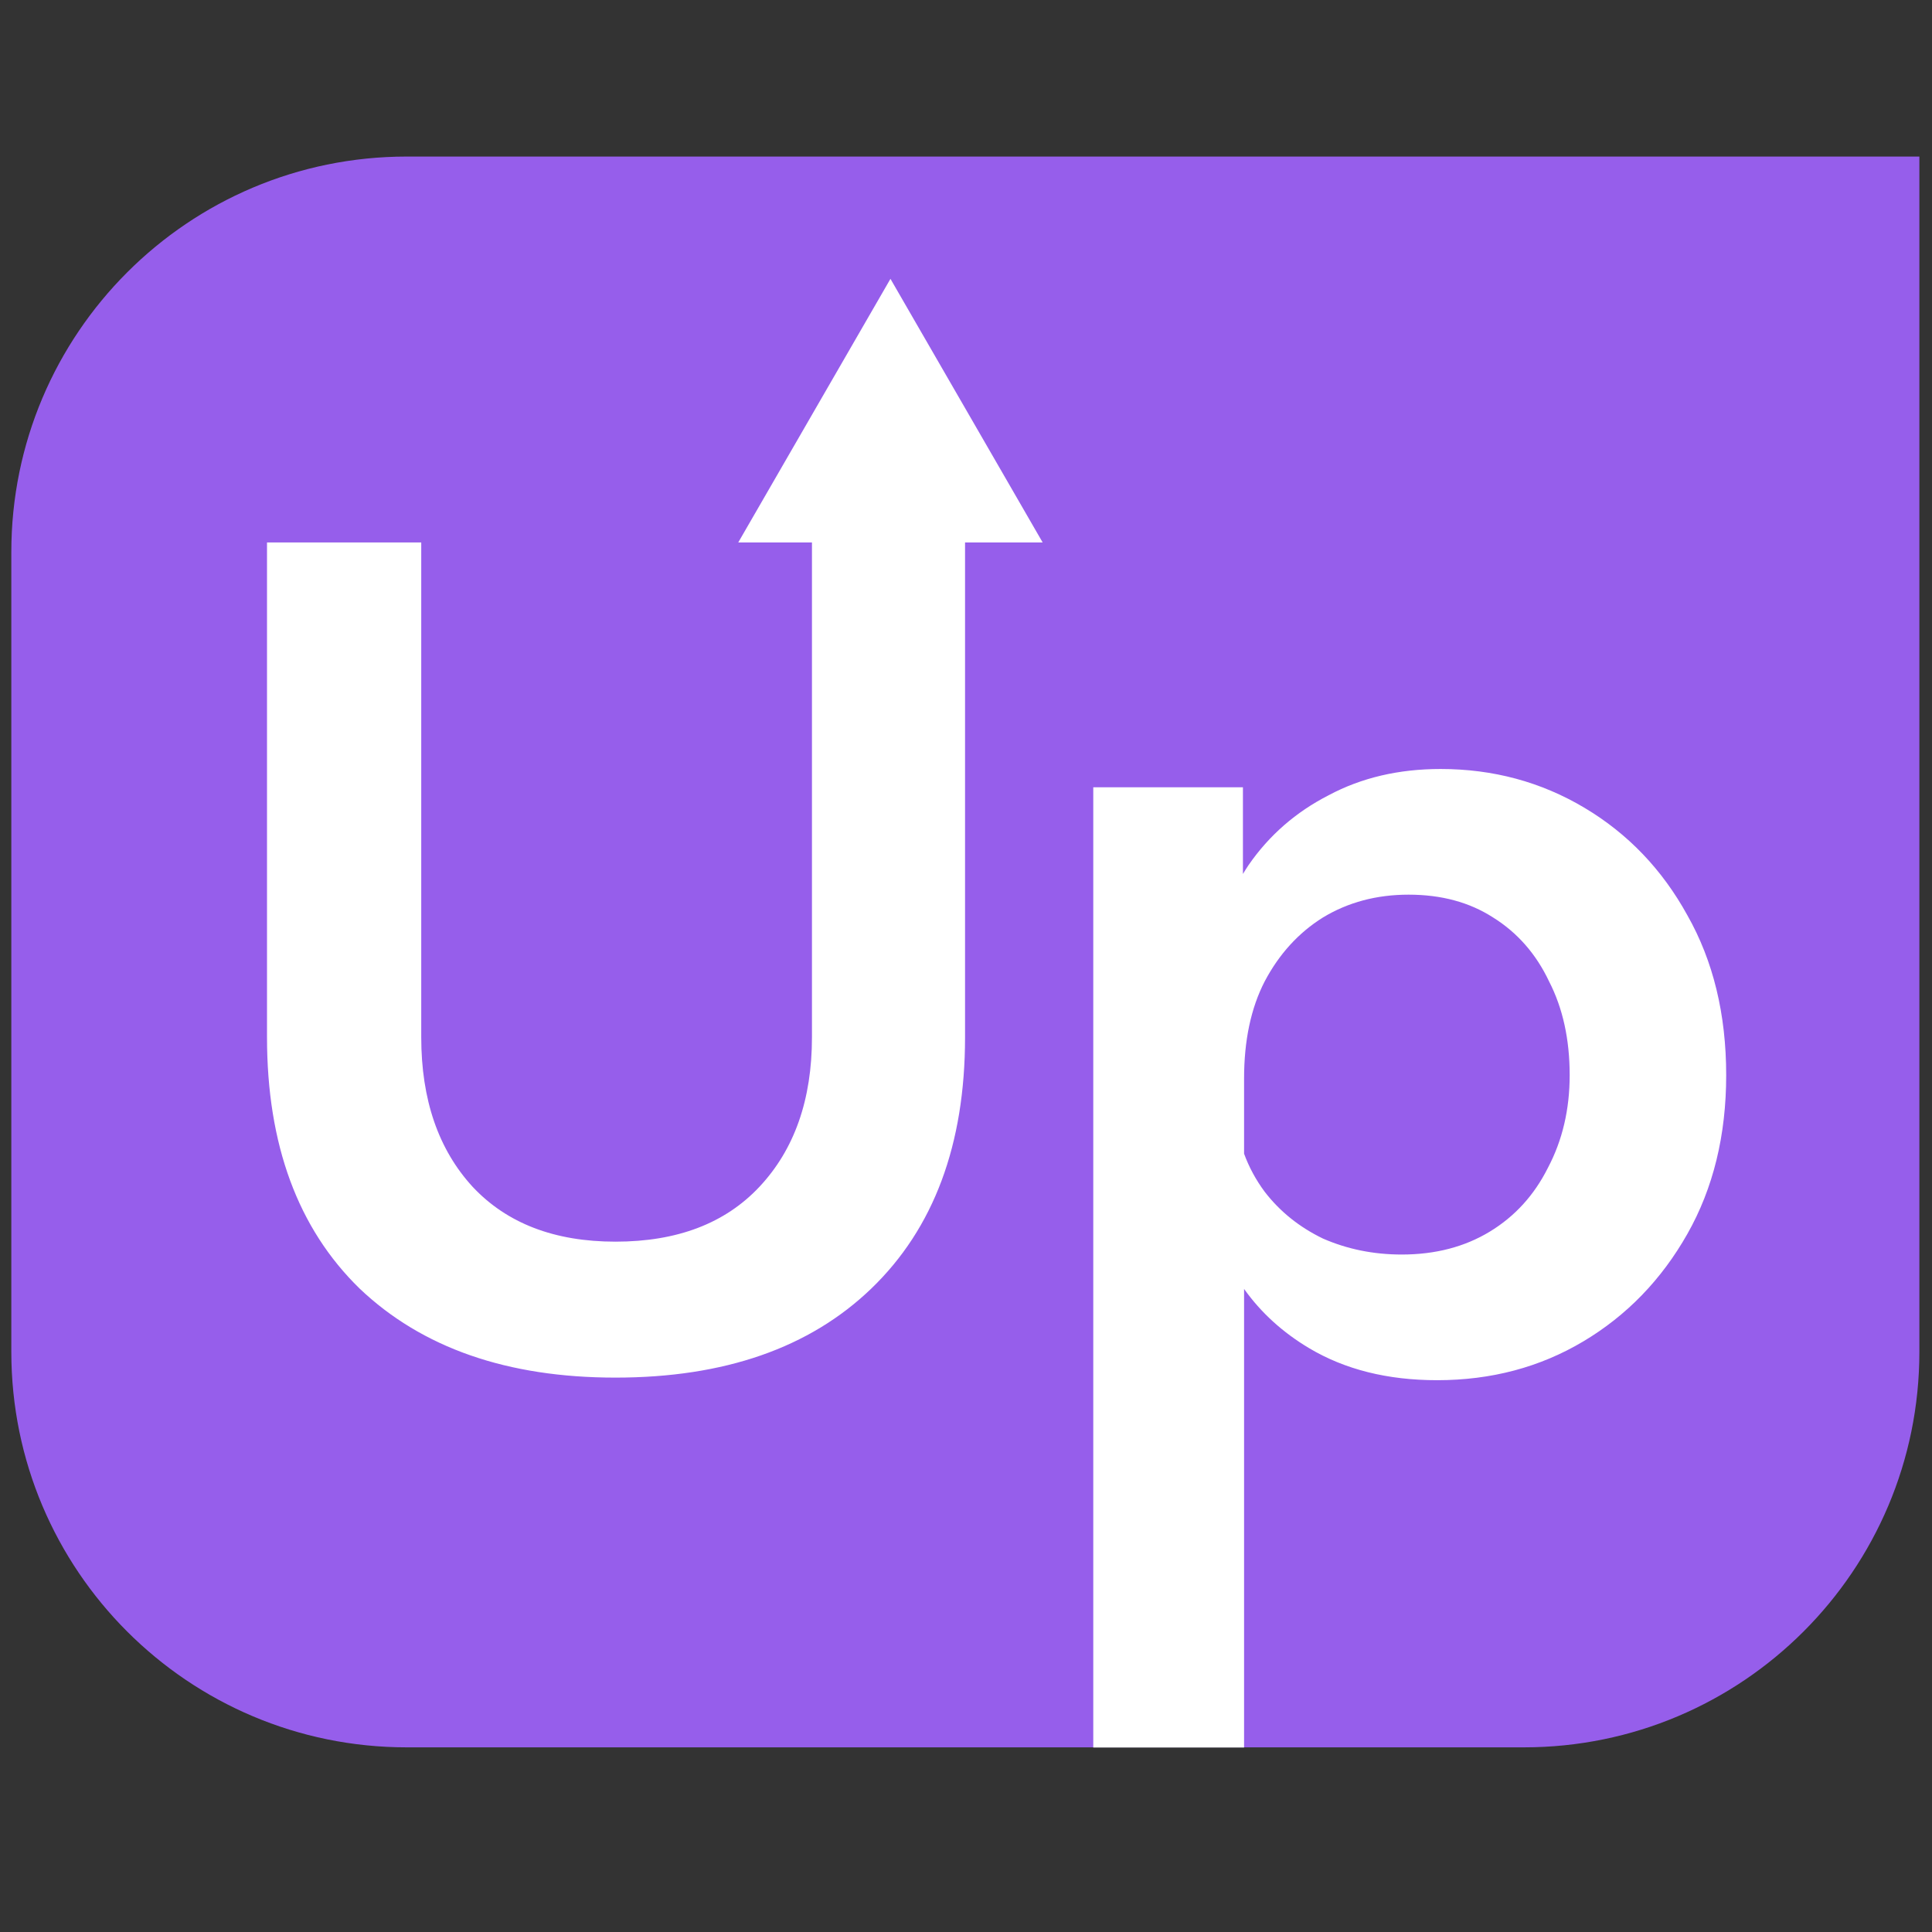
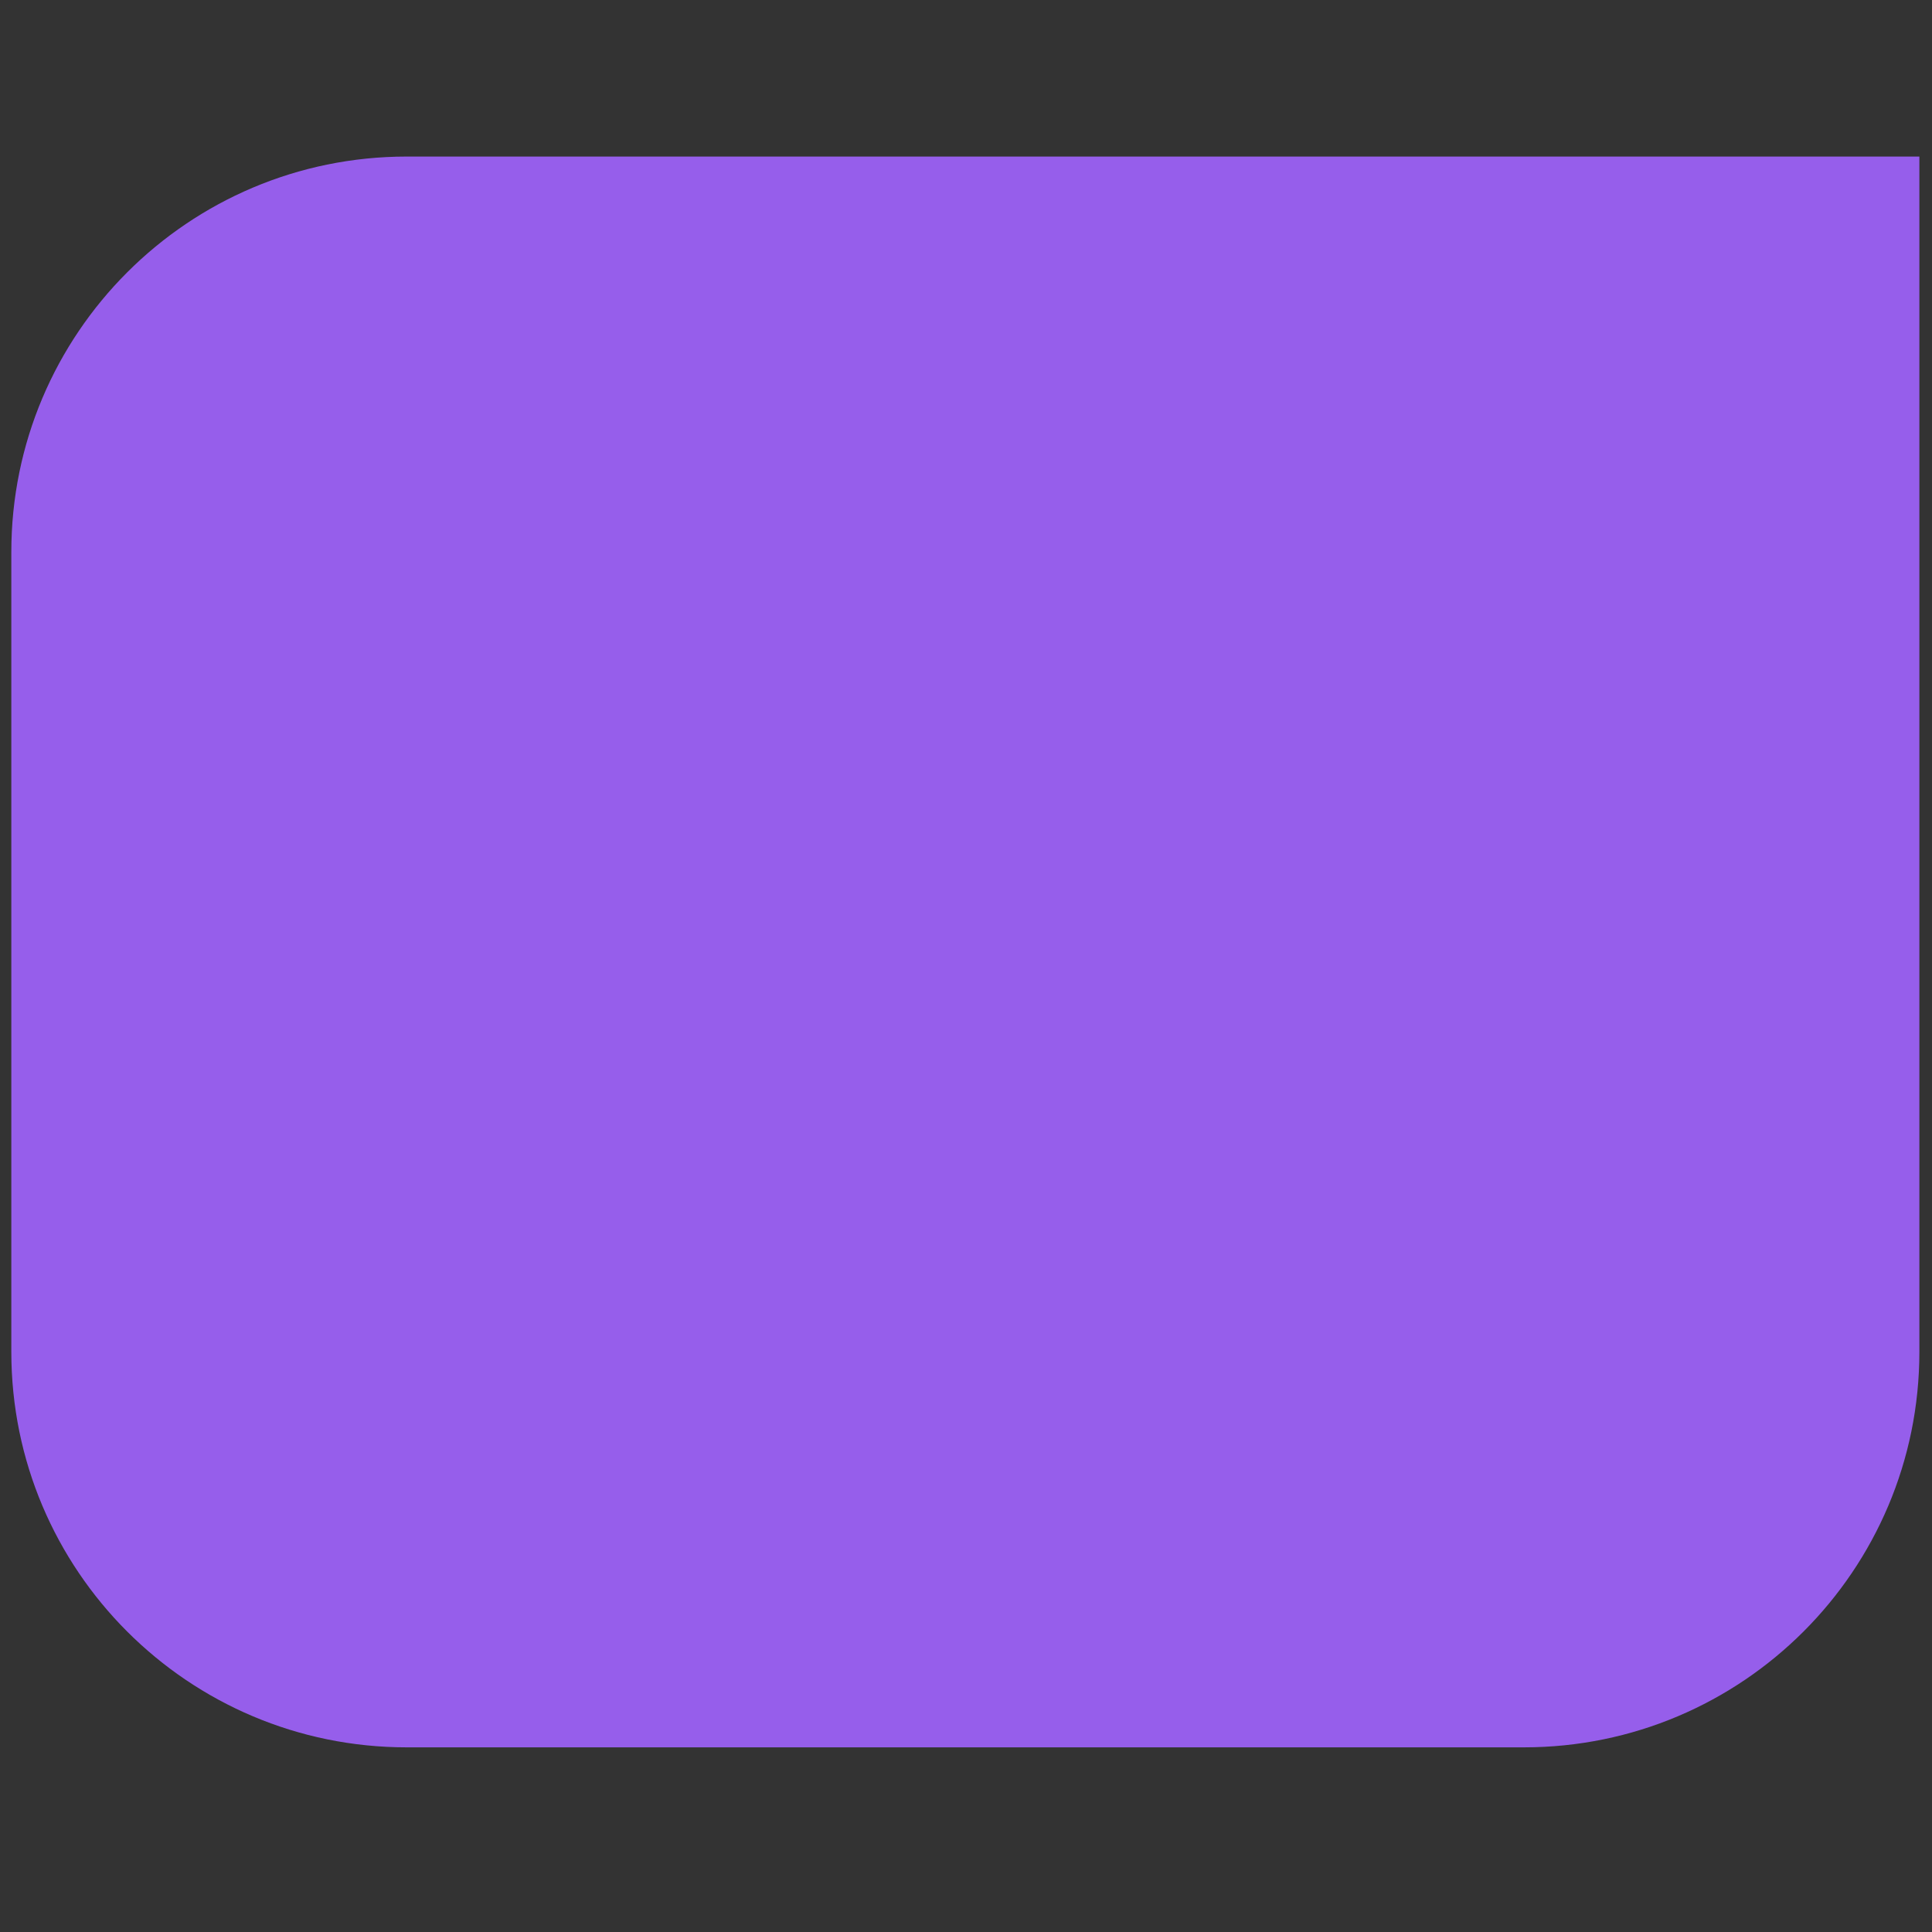
<svg xmlns="http://www.w3.org/2000/svg" width="512" height="512" viewBox="0 0 512 512" fill="none">
  <rect x="0" y="0" width="512" height="512" fill="#333333" stroke="none" />
  <path d="M3 146.293C3 88.412 49.922 41.49 107.802 41.49H508.654V358.263C508.654 416.144 461.732 463.066 403.851 463.066H107.802C49.922 463.066 3 416.144 3 358.263V146.293Z" fill="#965EEB" />
-   <path fill-rule="evenodd" clip-rule="evenodd" d="M235.979 73.894L276.318 143.762H255.748V274.858C255.748 303.318 247.472 325.521 230.921 341.466C214.572 357.21 191.966 365.081 163.103 365.081C134.441 365.081 111.835 357.21 95.284 341.466C78.935 325.521 70.76 303.318 70.76 274.858V143.762H111.633V274.858C111.633 291.409 116.175 304.63 125.257 314.52C134.34 324.209 146.955 329.053 163.103 329.053C179.452 329.053 192.168 324.209 201.251 314.52C210.535 304.63 215.178 291.409 215.178 274.858V143.762H195.641L235.979 73.894ZM289.728 463.104H329.693V341.579C334.172 347.868 339.925 353.105 346.95 357.29C356.437 362.942 367.74 365.767 380.859 365.767C395.19 365.767 408.108 362.336 419.613 355.474C431.118 348.611 440.302 339.124 447.164 327.014C454.027 314.903 457.458 300.875 457.458 284.93C457.458 268.783 454.027 254.654 447.164 242.543C440.504 230.433 431.421 220.946 419.916 214.084C408.411 207.221 395.695 203.79 381.768 203.79C370.666 203.79 360.776 206.111 352.097 210.753C343.418 215.194 336.353 221.35 330.904 229.222C330.38 230.007 329.875 230.803 329.39 231.609V208.634H289.728V463.104ZM329.693 305.744C331.012 309.332 332.828 312.688 335.142 315.812C339.179 321.06 344.326 325.197 350.583 328.225C357.042 331.051 364.006 332.464 371.474 332.464C380.355 332.464 388.126 330.445 394.787 326.408C401.447 322.372 406.594 316.72 410.227 309.454C414.062 302.187 415.98 294.013 415.98 284.93C415.98 275.443 414.163 267.168 410.53 260.103C407.099 252.837 402.154 247.186 395.695 243.149C389.438 239.112 381.97 237.094 373.29 237.094C364.813 237.094 357.244 239.112 350.583 243.149C344.124 247.186 338.977 252.837 335.142 260.103C331.509 267.168 329.693 275.746 329.693 285.838V305.744Z" fill="white" />
</svg>